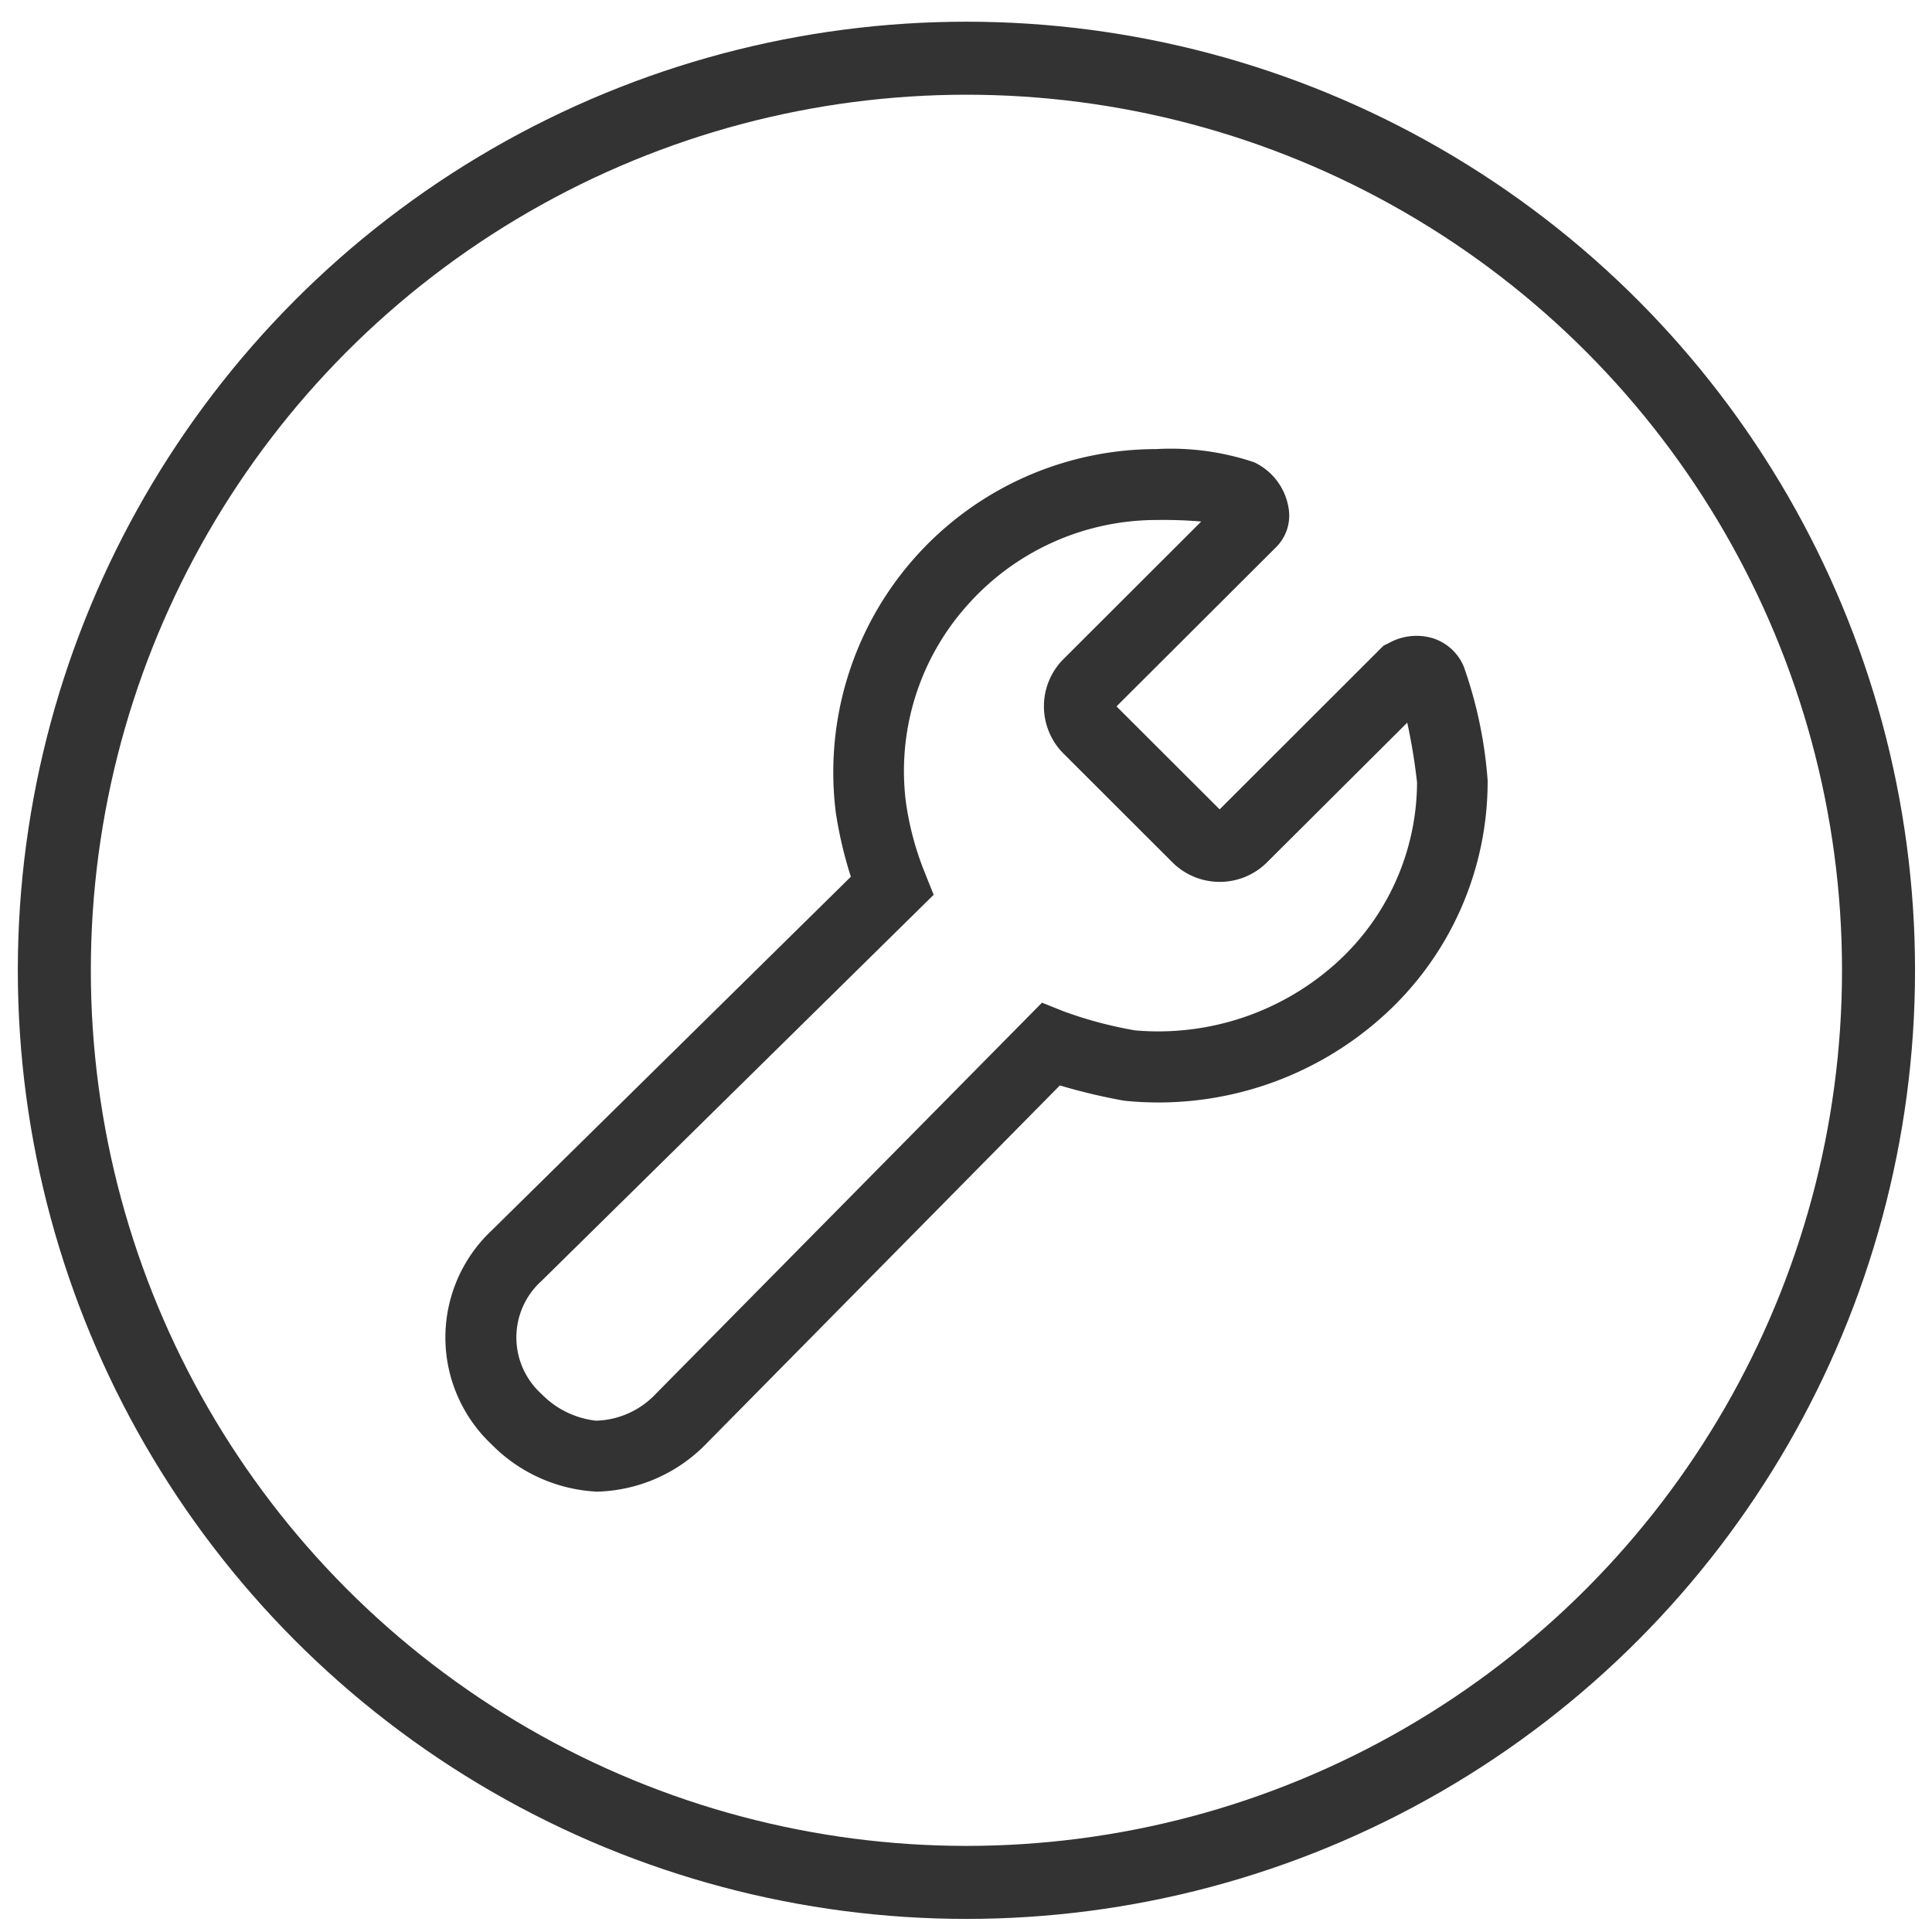
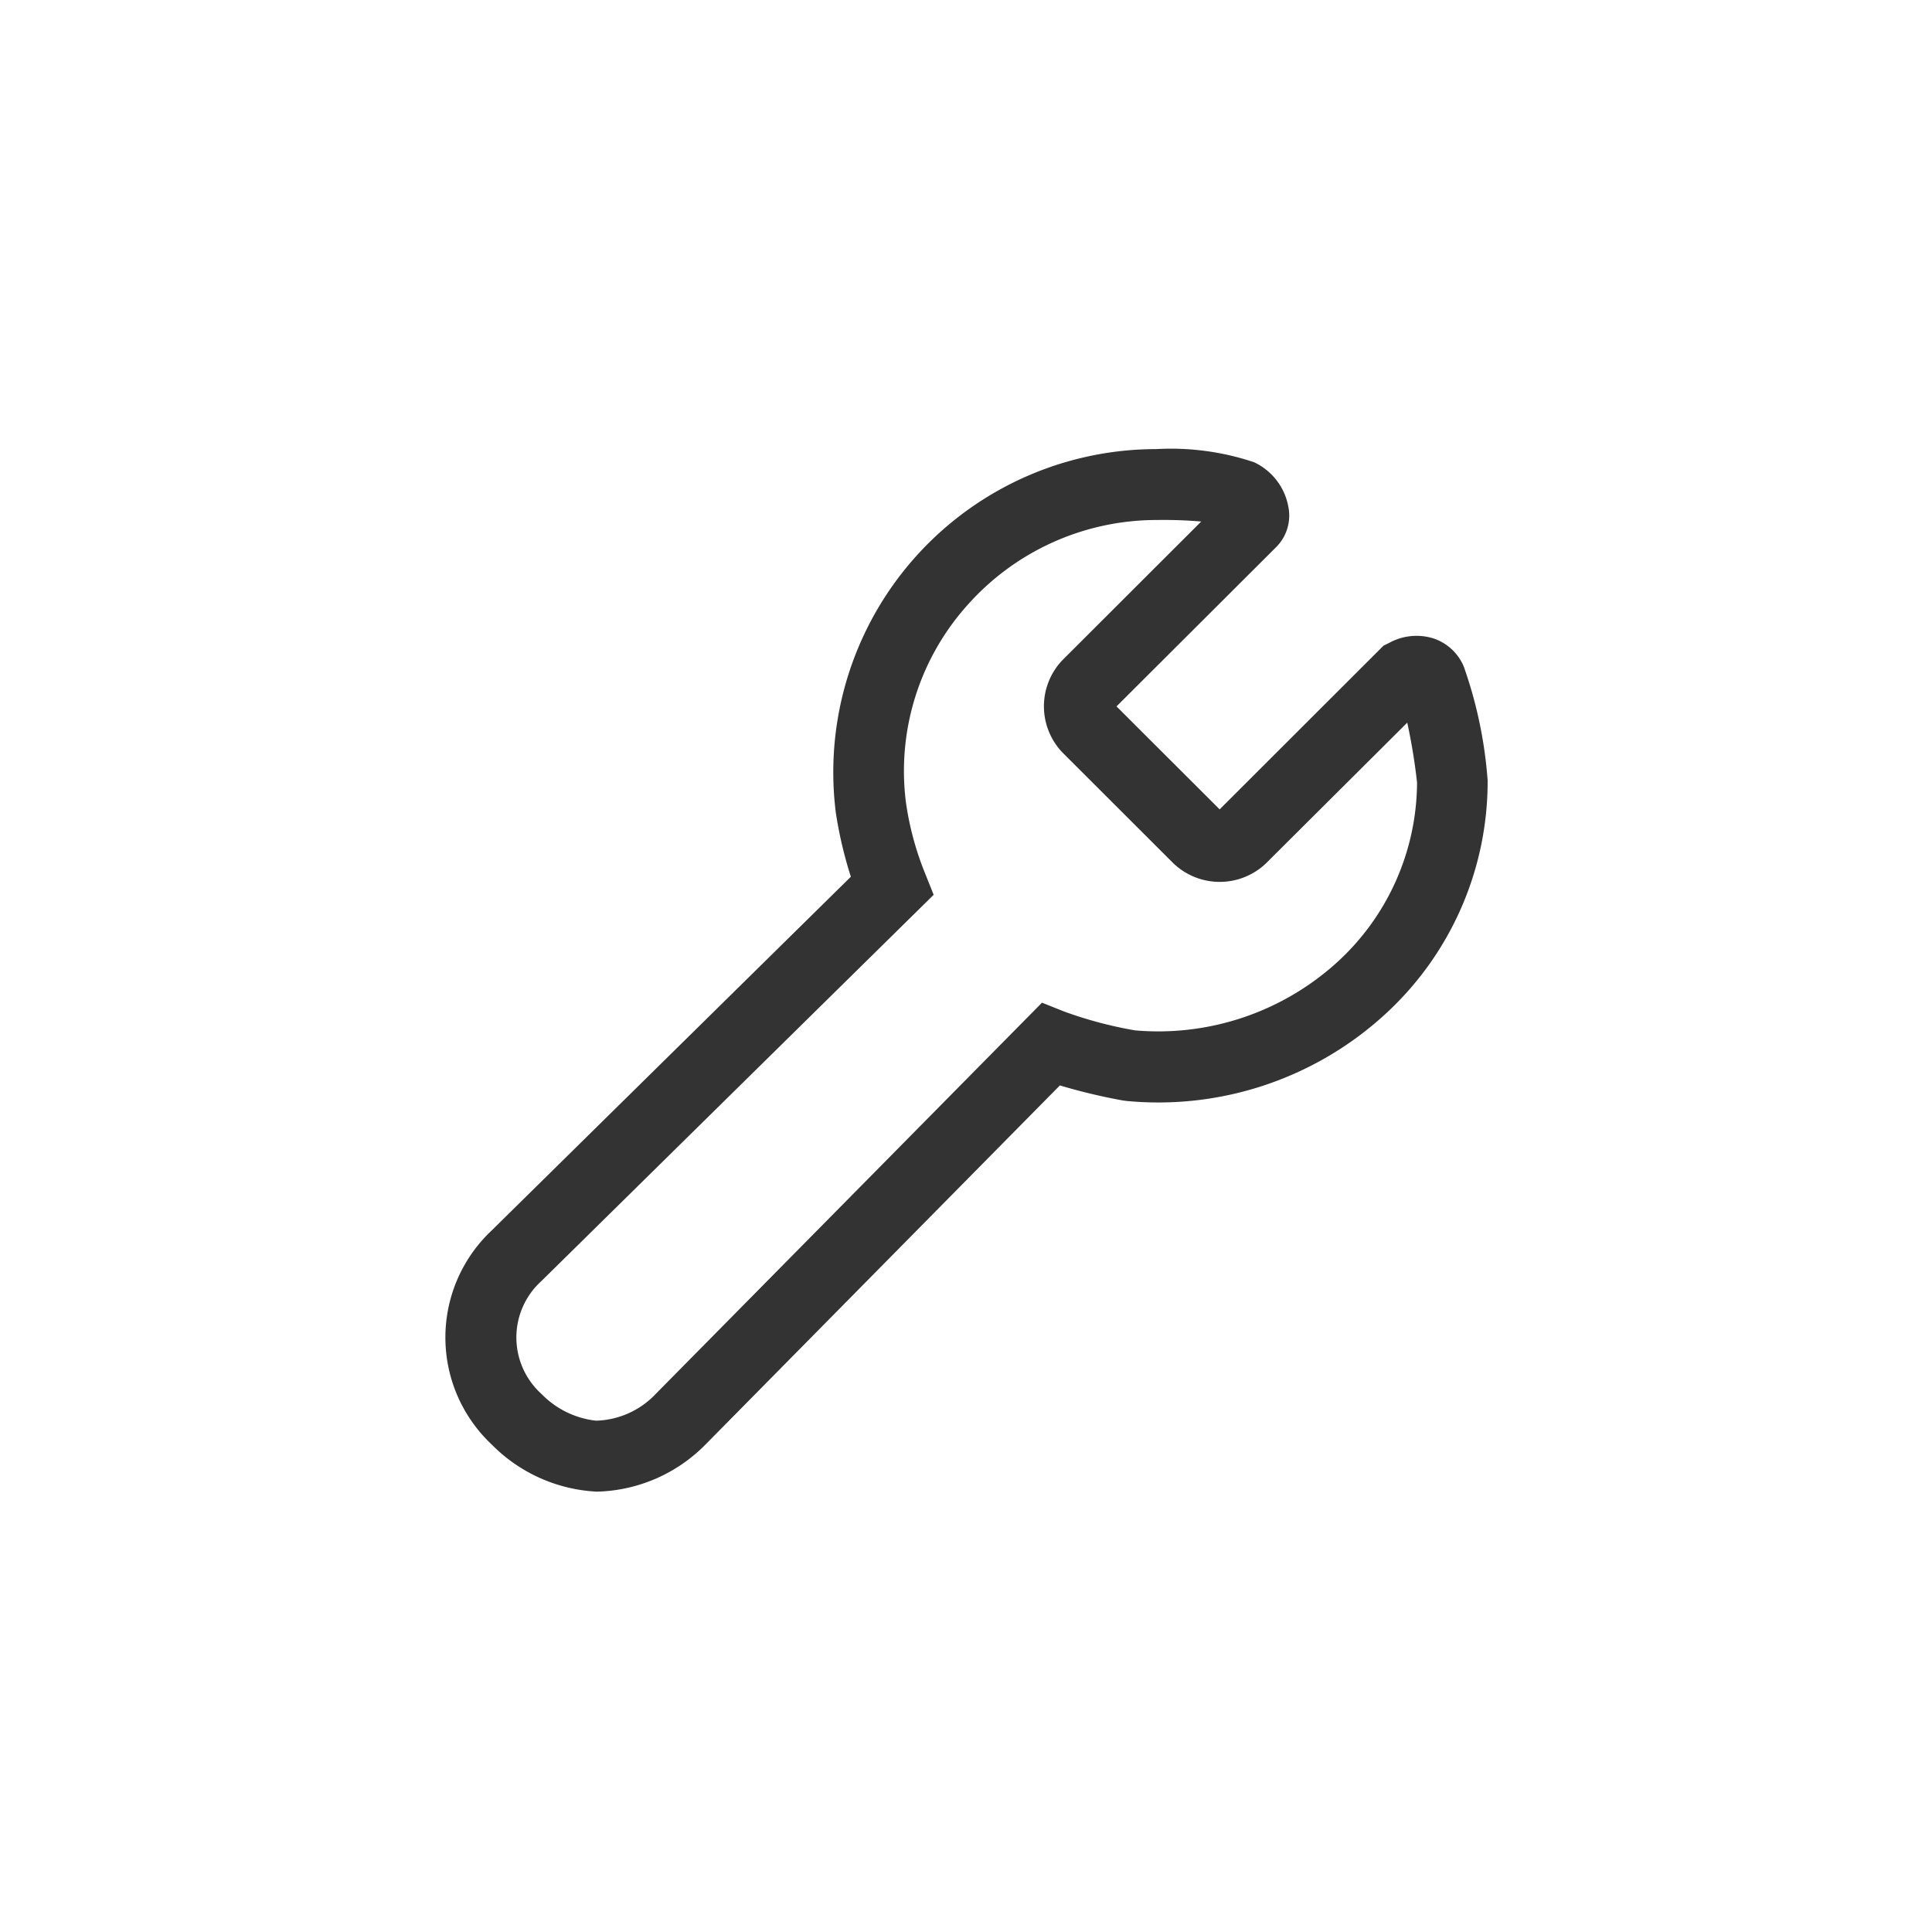
<svg xmlns="http://www.w3.org/2000/svg" id="icon" width="140" height="140" viewBox="0 0 140 140">
  <defs>
    <style>
      .cls-1 {
        fill: none;
        stroke: #333;
        stroke-width: 5.291px;
      }

      .cls-2 {
        fill: #333;
        fill-rule: evenodd;
      }
    </style>
  </defs>
-   <ellipse id="椭圆_610" data-name="椭圆 610" class="cls-1" cx="70.031" cy="70.312" rx="66.094" ry="66.094" />
-   <path id="形状_1" data-name="形状 1" class="cls-2" d="M43.187,108.087a11.5,11.5,0,0,1-7.569-3.425,10.64,10.64,0,0,1,0-15.488L61.656,63.532a30.049,30.049,0,0,1-1.09-4.649A23.417,23.417,0,0,1,83.787,32.543a18.931,18.931,0,0,1,7.091.954,4.438,4.438,0,0,1,2.486,3.254,3.228,3.228,0,0,1-.857,2.863l-11.6,11.574L88.38,58.65l11.88-11.867,0.379-.183a4.106,4.106,0,0,1,3.258-.33A3.634,3.634,0,0,1,106,48.141l0.085,0.2a31.642,31.642,0,0,1,1.69,7.9l0.025,0.318a22.862,22.862,0,0,1-7.556,17.054,24.318,24.318,0,0,1-18.617,6.166l-0.269-.036a42.345,42.345,0,0,1-4.556-1.089l-25.658,26a11.427,11.427,0,0,1-7.961,3.438h0Zm40.6-70.406A18.337,18.337,0,0,0,70.094,43.86a18.007,18.007,0,0,0-4.446,14.289,21.726,21.726,0,0,0,1.372,5.1l0.637,1.591L39.243,92.819a5.516,5.516,0,0,0,.013,8.209,6.5,6.5,0,0,0,3.931,1.92,6.171,6.171,0,0,0,4.311-1.92l28.009-28.37L77.1,73.294a29.52,29.52,0,0,0,5.156,1.371,19.275,19.275,0,0,0,14.55-4.857,17.723,17.723,0,0,0,5.879-13.1,42.765,42.765,0,0,0-.71-4.343l-10.24,10.2a4.857,4.857,0,0,1-6.7,0l-8.047-8.037a4.844,4.844,0,0,1,0-6.692L87.045,37.792a31.716,31.716,0,0,0-3.258-.11h0Zm0,0" />
+   <path id="形状_1" data-name="形状 1" class="cls-2" d="M43.187,108.087a11.5,11.5,0,0,1-7.569-3.425,10.64,10.64,0,0,1,0-15.488L61.656,63.532a30.049,30.049,0,0,1-1.09-4.649A23.417,23.417,0,0,1,83.787,32.543a18.931,18.931,0,0,1,7.091.954,4.438,4.438,0,0,1,2.486,3.254,3.228,3.228,0,0,1-.857,2.863l-11.6,11.574L88.38,58.65l11.88-11.867,0.379-.183a4.106,4.106,0,0,1,3.258-.33A3.634,3.634,0,0,1,106,48.141l0.085,0.2a31.642,31.642,0,0,1,1.69,7.9l0.025,0.318a22.862,22.862,0,0,1-7.556,17.054,24.318,24.318,0,0,1-18.617,6.166l-0.269-.036a42.345,42.345,0,0,1-4.556-1.089l-25.658,26a11.427,11.427,0,0,1-7.961,3.438h0Zm40.6-70.406A18.337,18.337,0,0,0,70.094,43.86a18.007,18.007,0,0,0-4.446,14.289,21.726,21.726,0,0,0,1.372,5.1l0.637,1.591L39.243,92.819a5.516,5.516,0,0,0,.013,8.209,6.5,6.5,0,0,0,3.931,1.92,6.171,6.171,0,0,0,4.311-1.92l28.009-28.37L77.1,73.294a29.52,29.52,0,0,0,5.156,1.371,19.275,19.275,0,0,0,14.55-4.857,17.723,17.723,0,0,0,5.879-13.1,42.765,42.765,0,0,0-.71-4.343l-10.24,10.2a4.857,4.857,0,0,1-6.7,0l-8.047-8.037a4.844,4.844,0,0,1,0-6.692L87.045,37.792a31.716,31.716,0,0,0-3.258-.11h0m0,0" />
</svg>